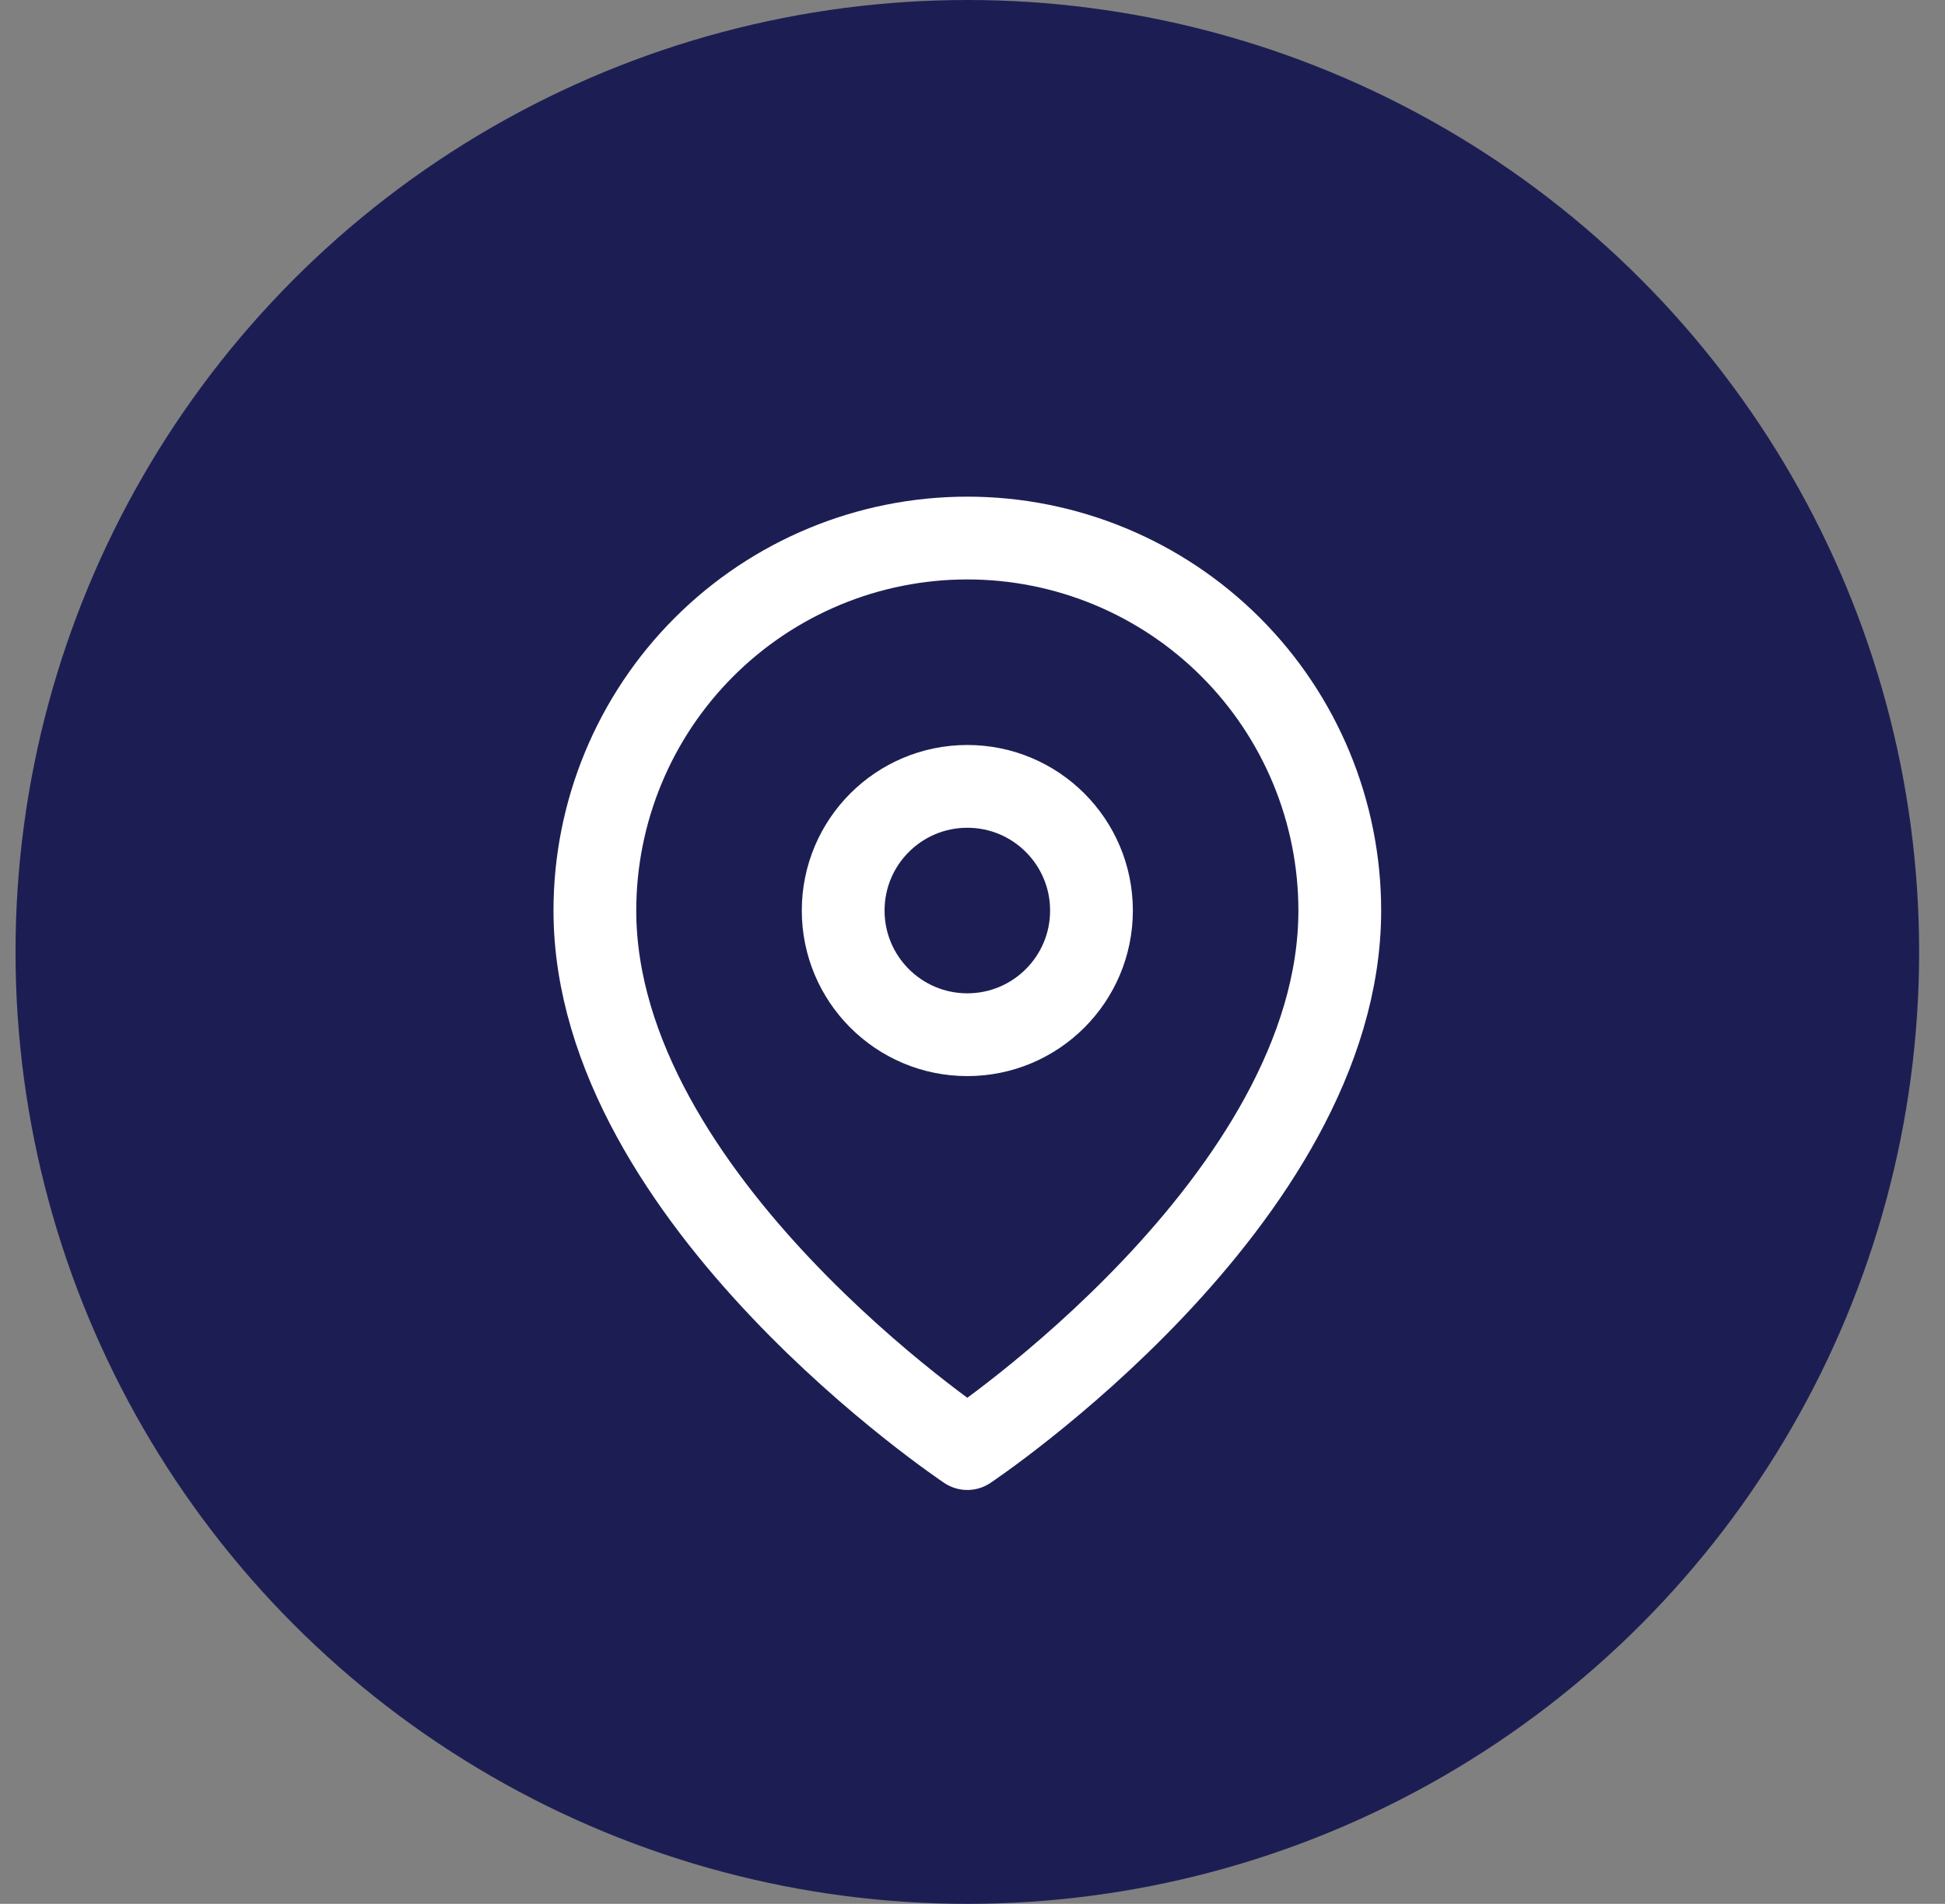
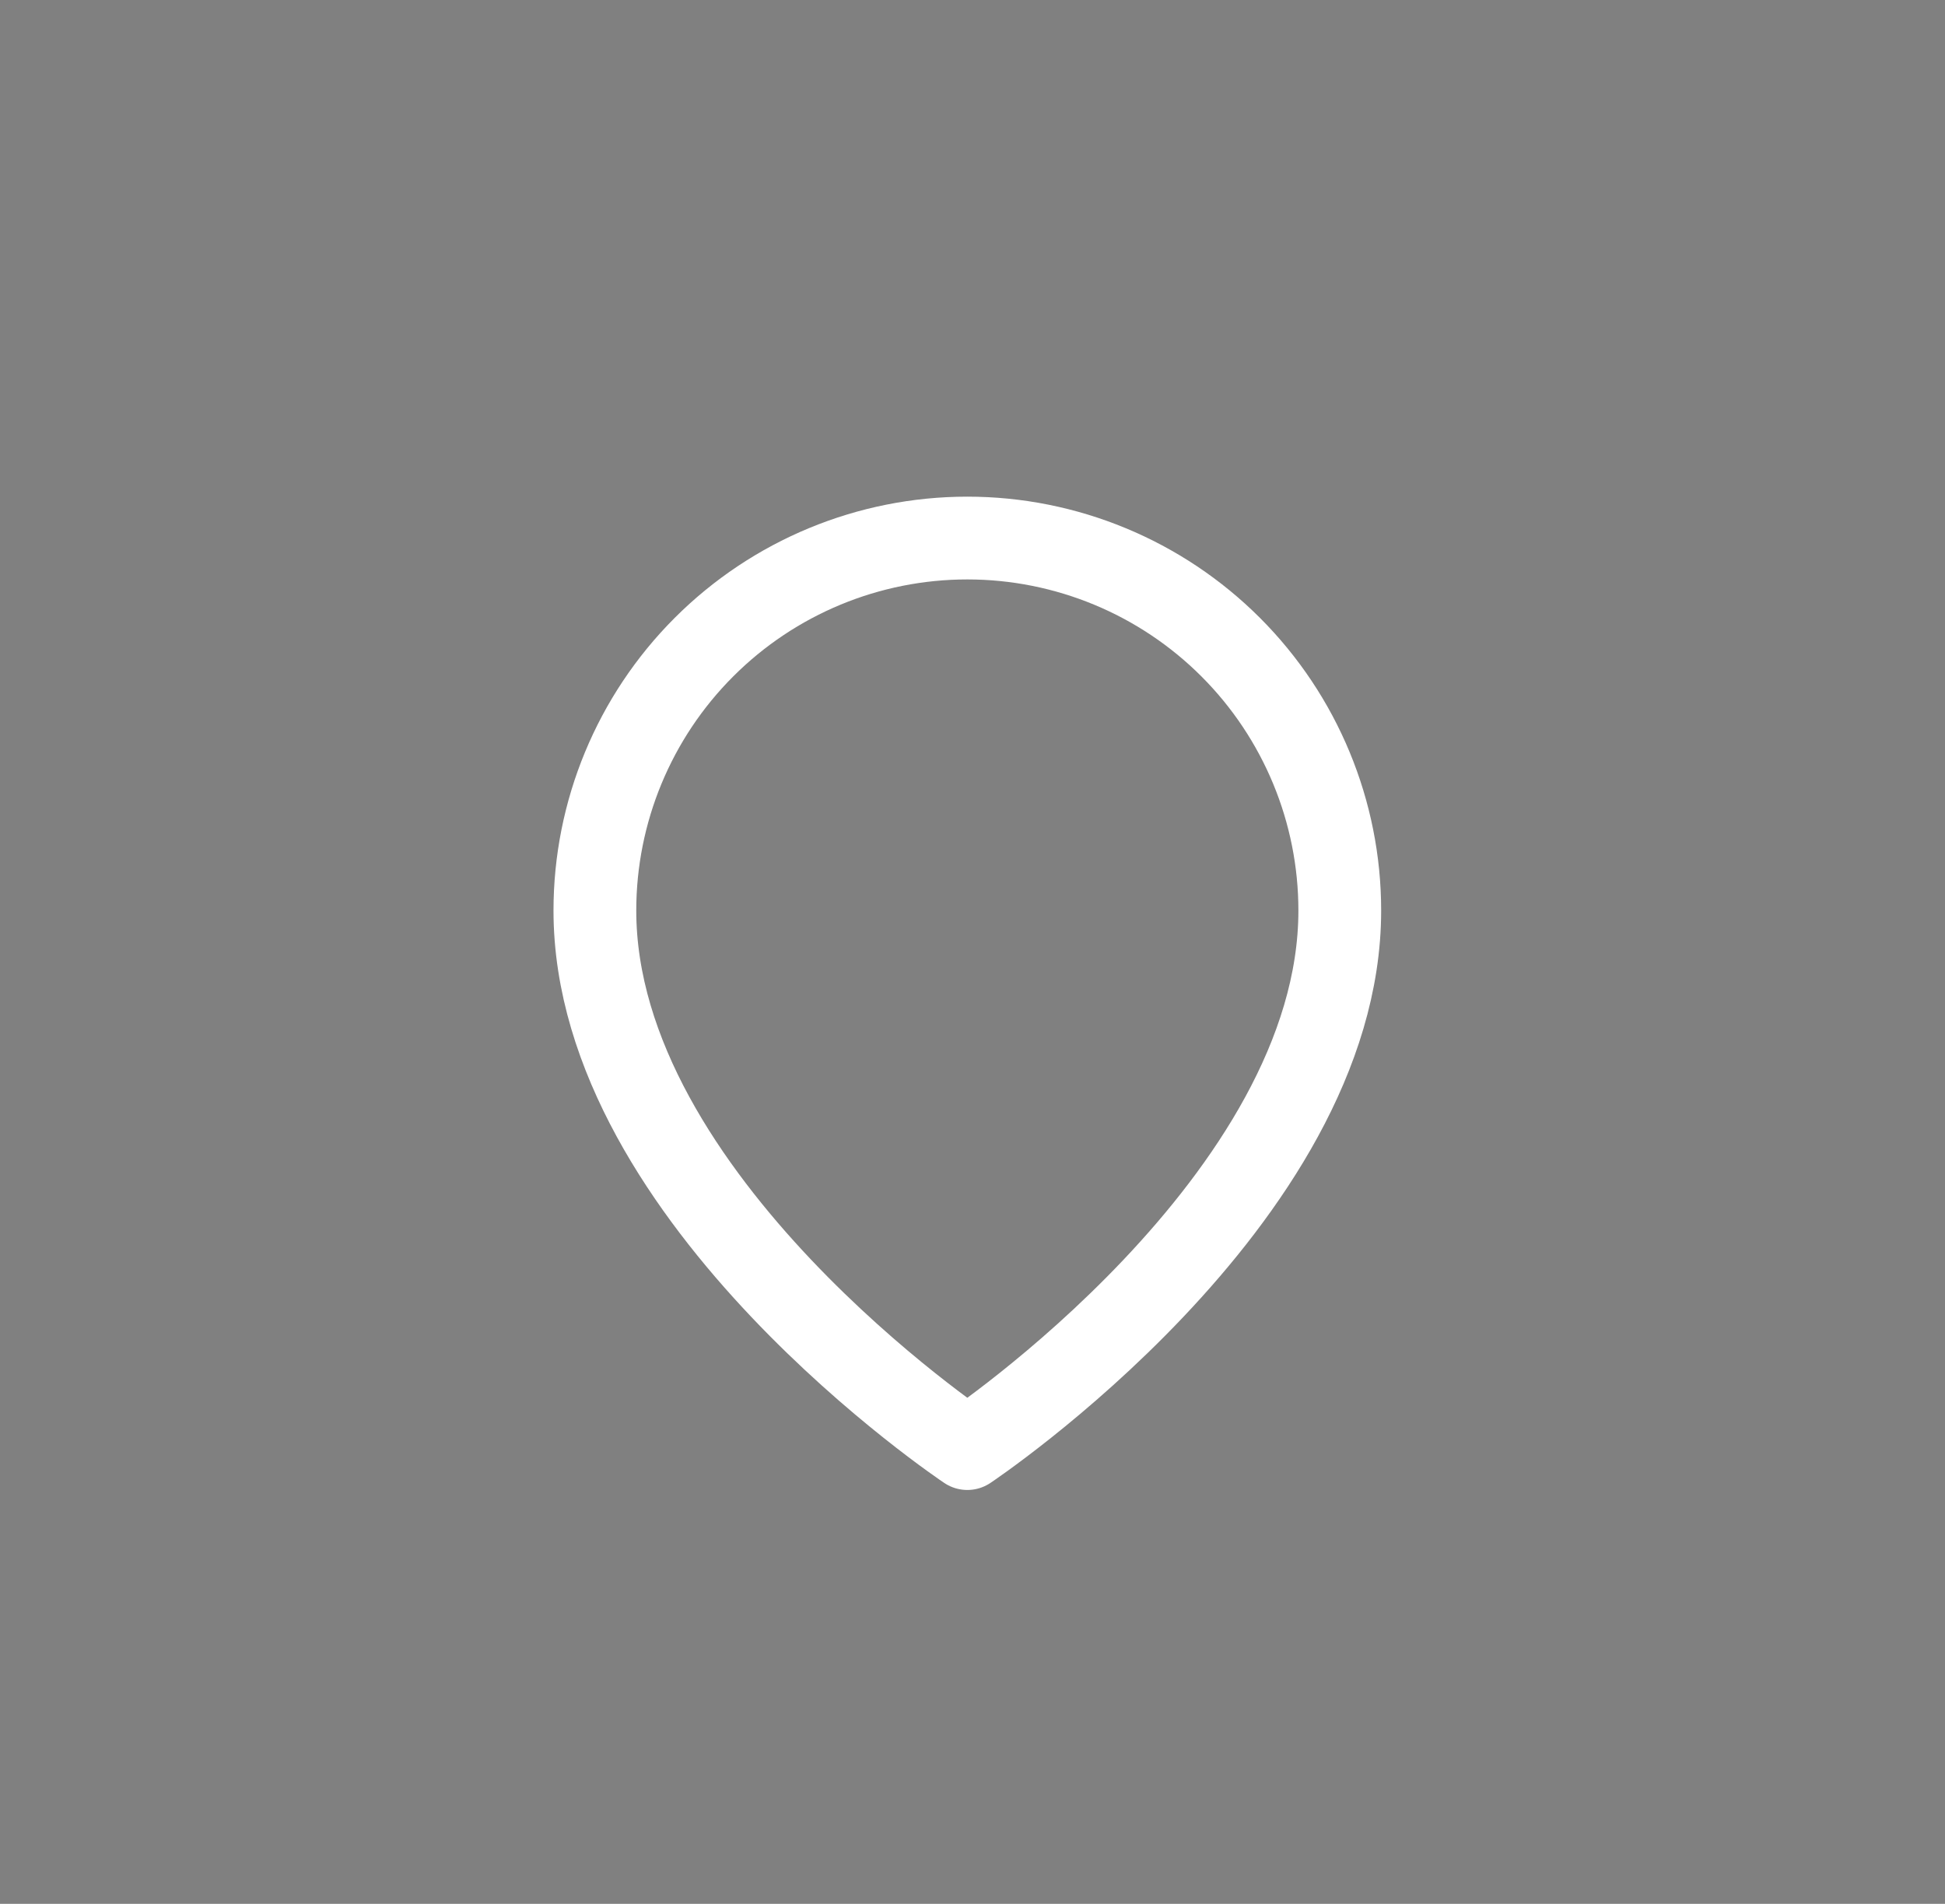
<svg xmlns="http://www.w3.org/2000/svg" width="47" height="46" viewBox="0 0 47 46" fill="none">
  <rect x="0" y="0" width="47" height="46" fill="#808080" stroke="none" />
-   <circle cx="23.375" cy="23" r="23" fill="#1C1E53" />
  <path d="M32.375 22C32.375 29 23.375 35 23.375 35C23.375 35 14.375 29 14.375 22C14.375 19.613 15.323 17.324 17.011 15.636C18.699 13.948 20.988 13 23.375 13C25.762 13 28.051 13.948 29.739 15.636C31.427 17.324 32.375 19.613 32.375 22Z" stroke="white" stroke-width="2" stroke-linecap="round" stroke-linejoin="round" />
-   <path d="M23.375 25C25.032 25 26.375 23.657 26.375 22C26.375 20.343 25.032 19 23.375 19C21.718 19 20.375 20.343 20.375 22C20.375 23.657 21.718 25 23.375 25Z" stroke="white" stroke-width="2" stroke-linecap="round" stroke-linejoin="round" />
</svg>